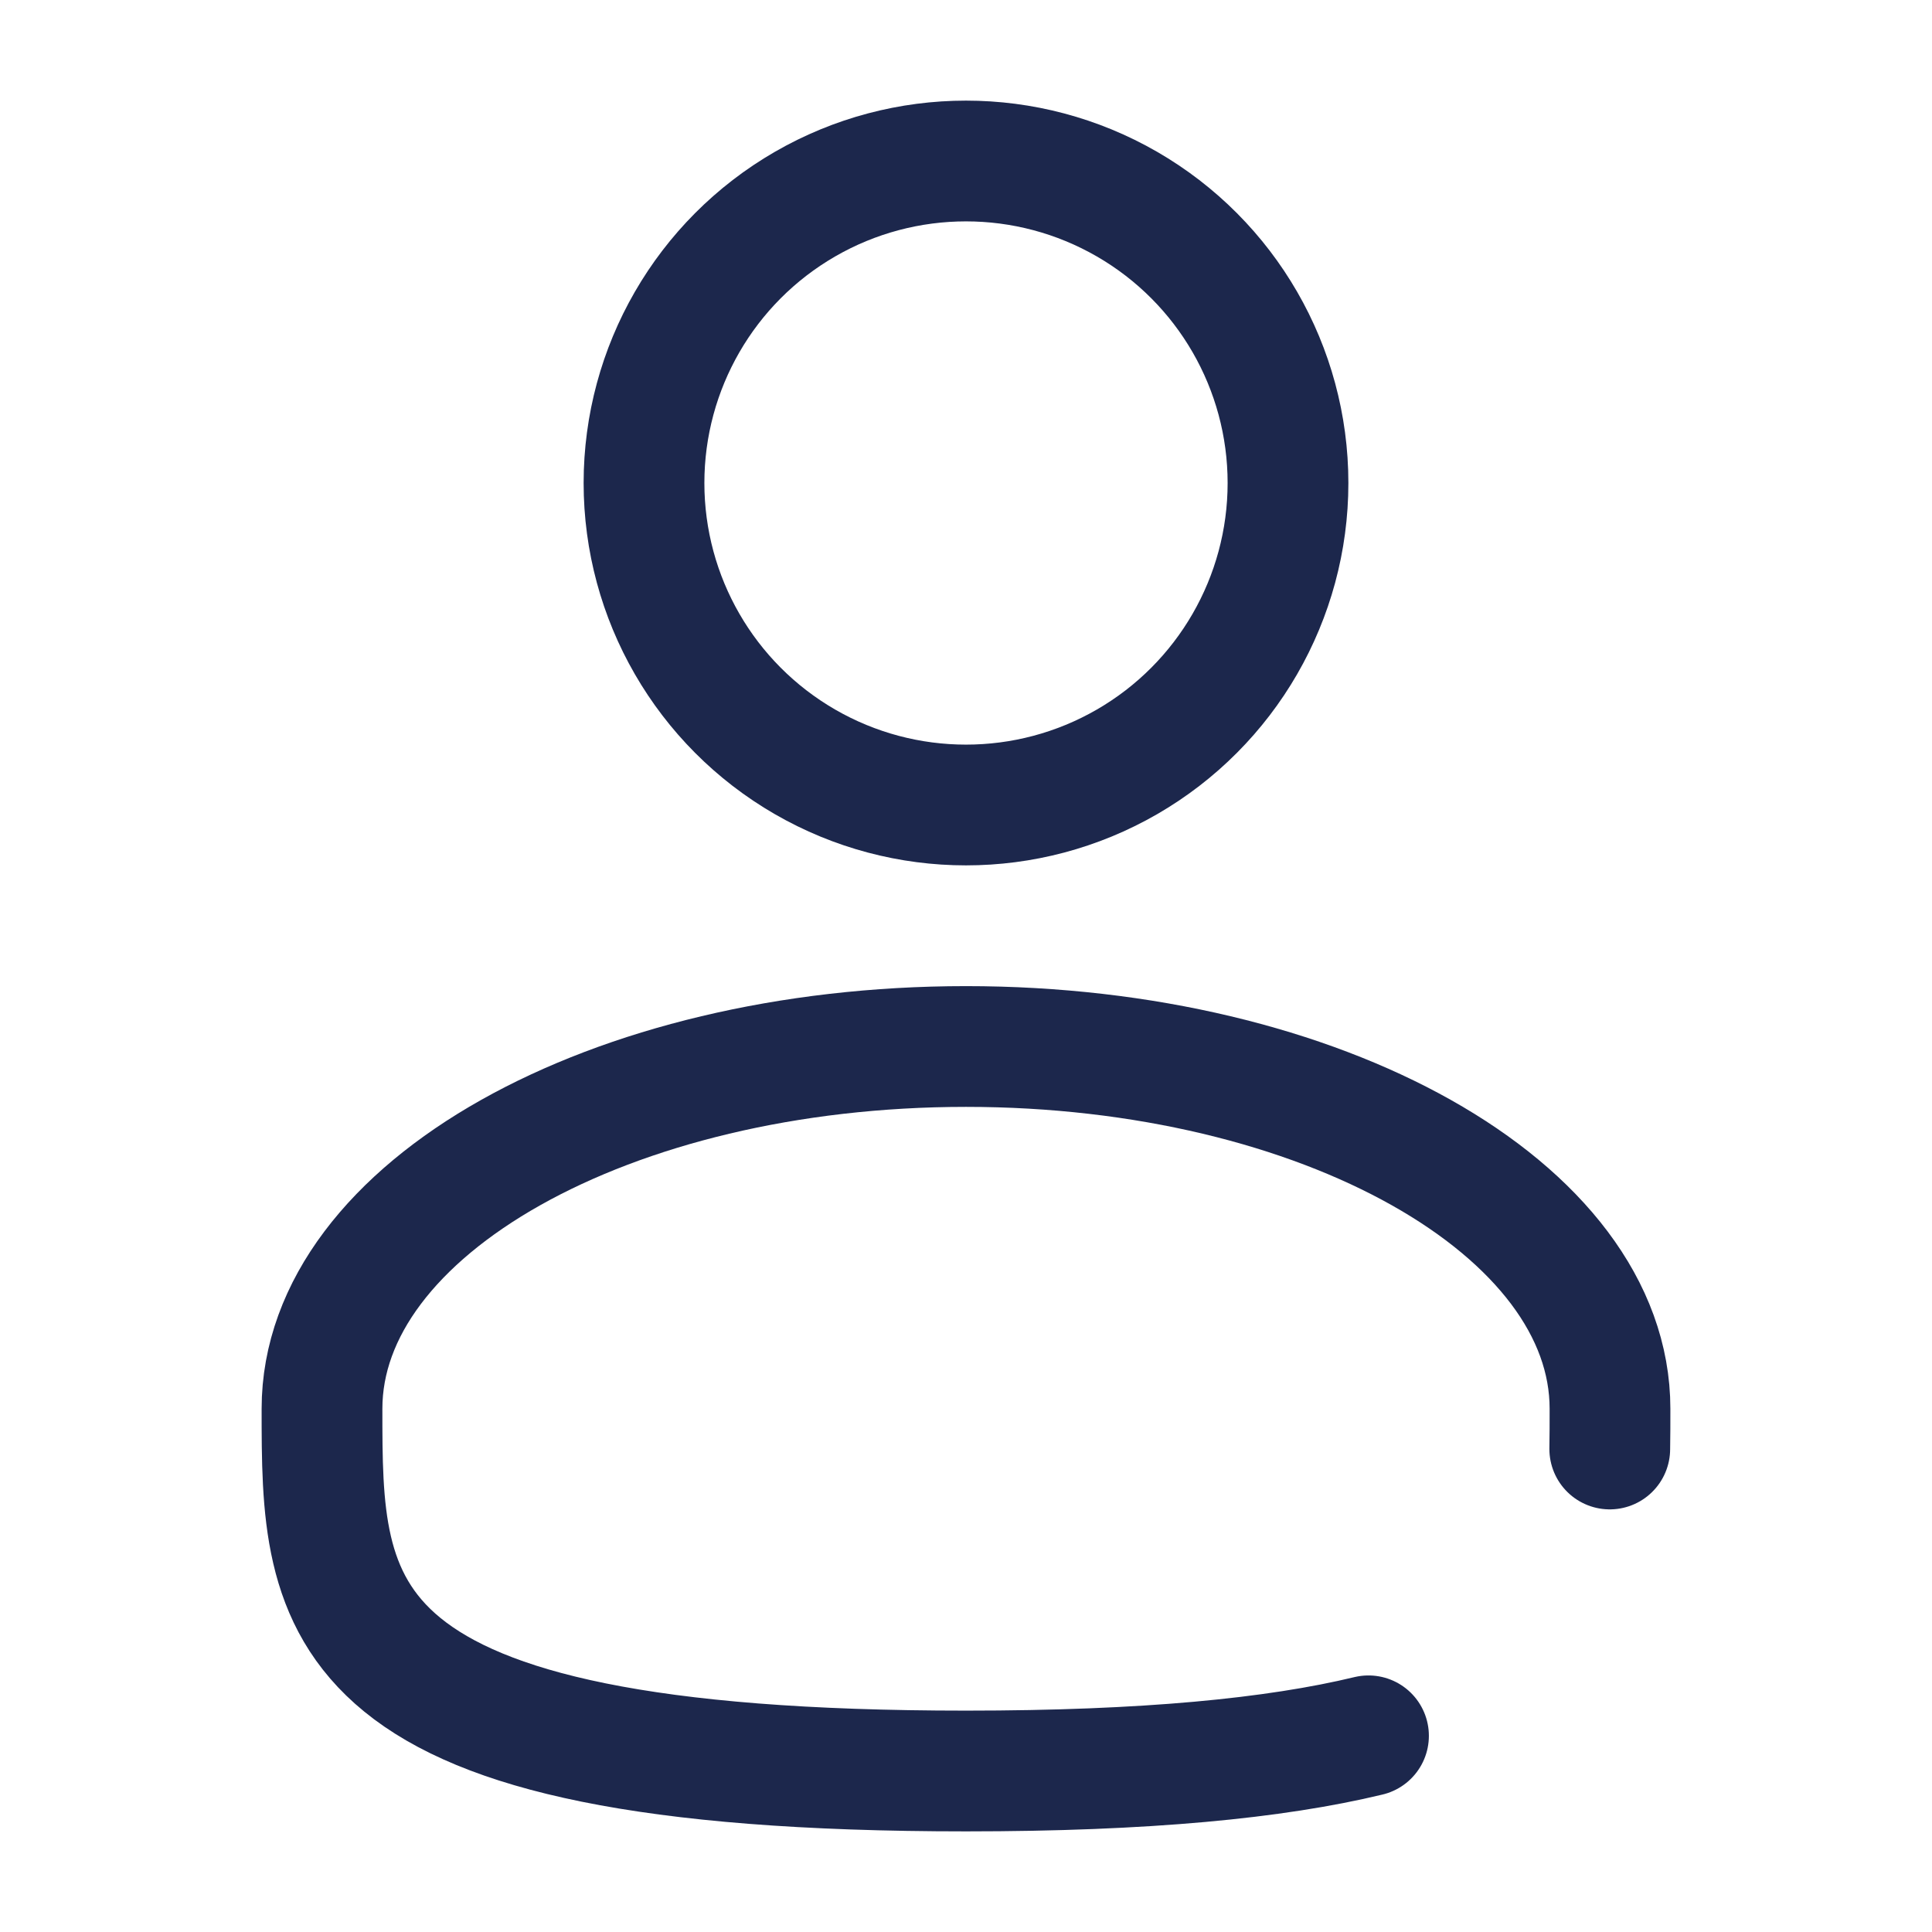
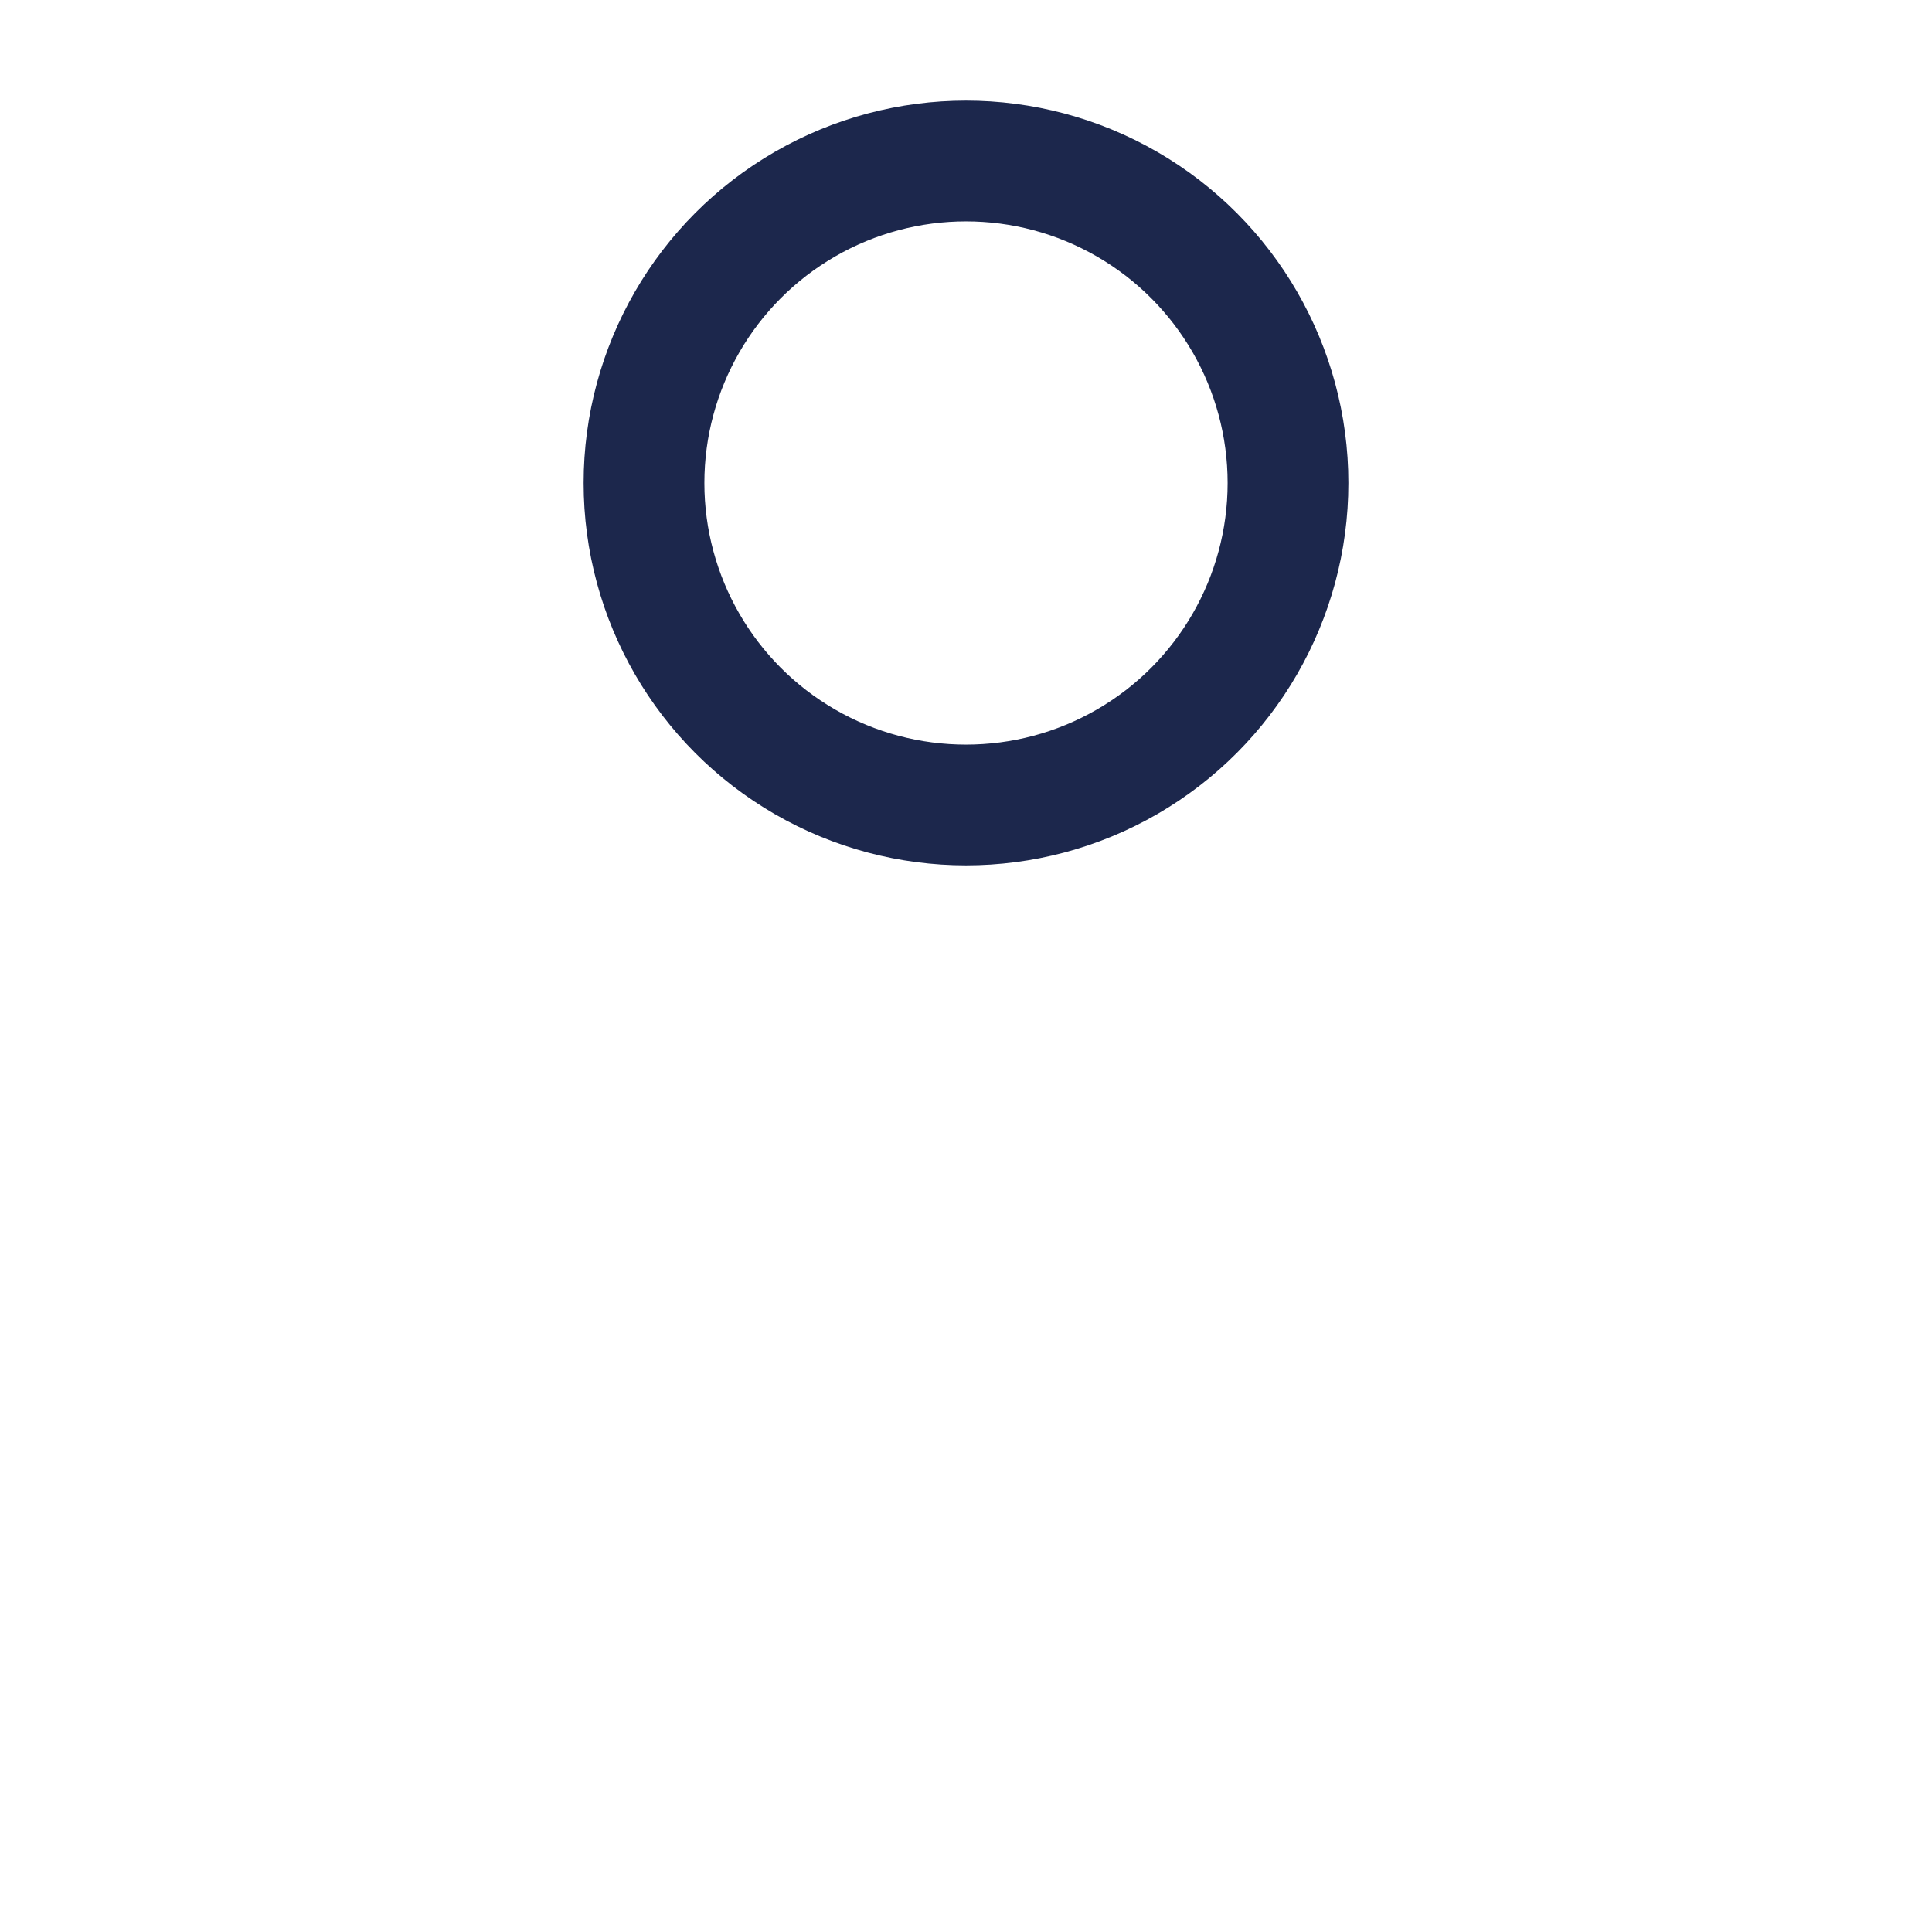
<svg xmlns="http://www.w3.org/2000/svg" width="20px" height="20px" viewBox="0 0 24 24" fill="none">
  <circle cx="12" cy="6" r="4" stroke="#1C274C" stroke-width="1.5" />
-   <path d="M19.997 18C20 17.836 20 17.669 20 17.5C20 15.015 16.418 13 12 13C7.582 13 4 15.015 4 17.5C4 19.985 4 22 12 22C14.231 22 15.84 21.843 17 21.563" stroke="#1C274C" stroke-width="1.5" stroke-linecap="round" />
</svg>